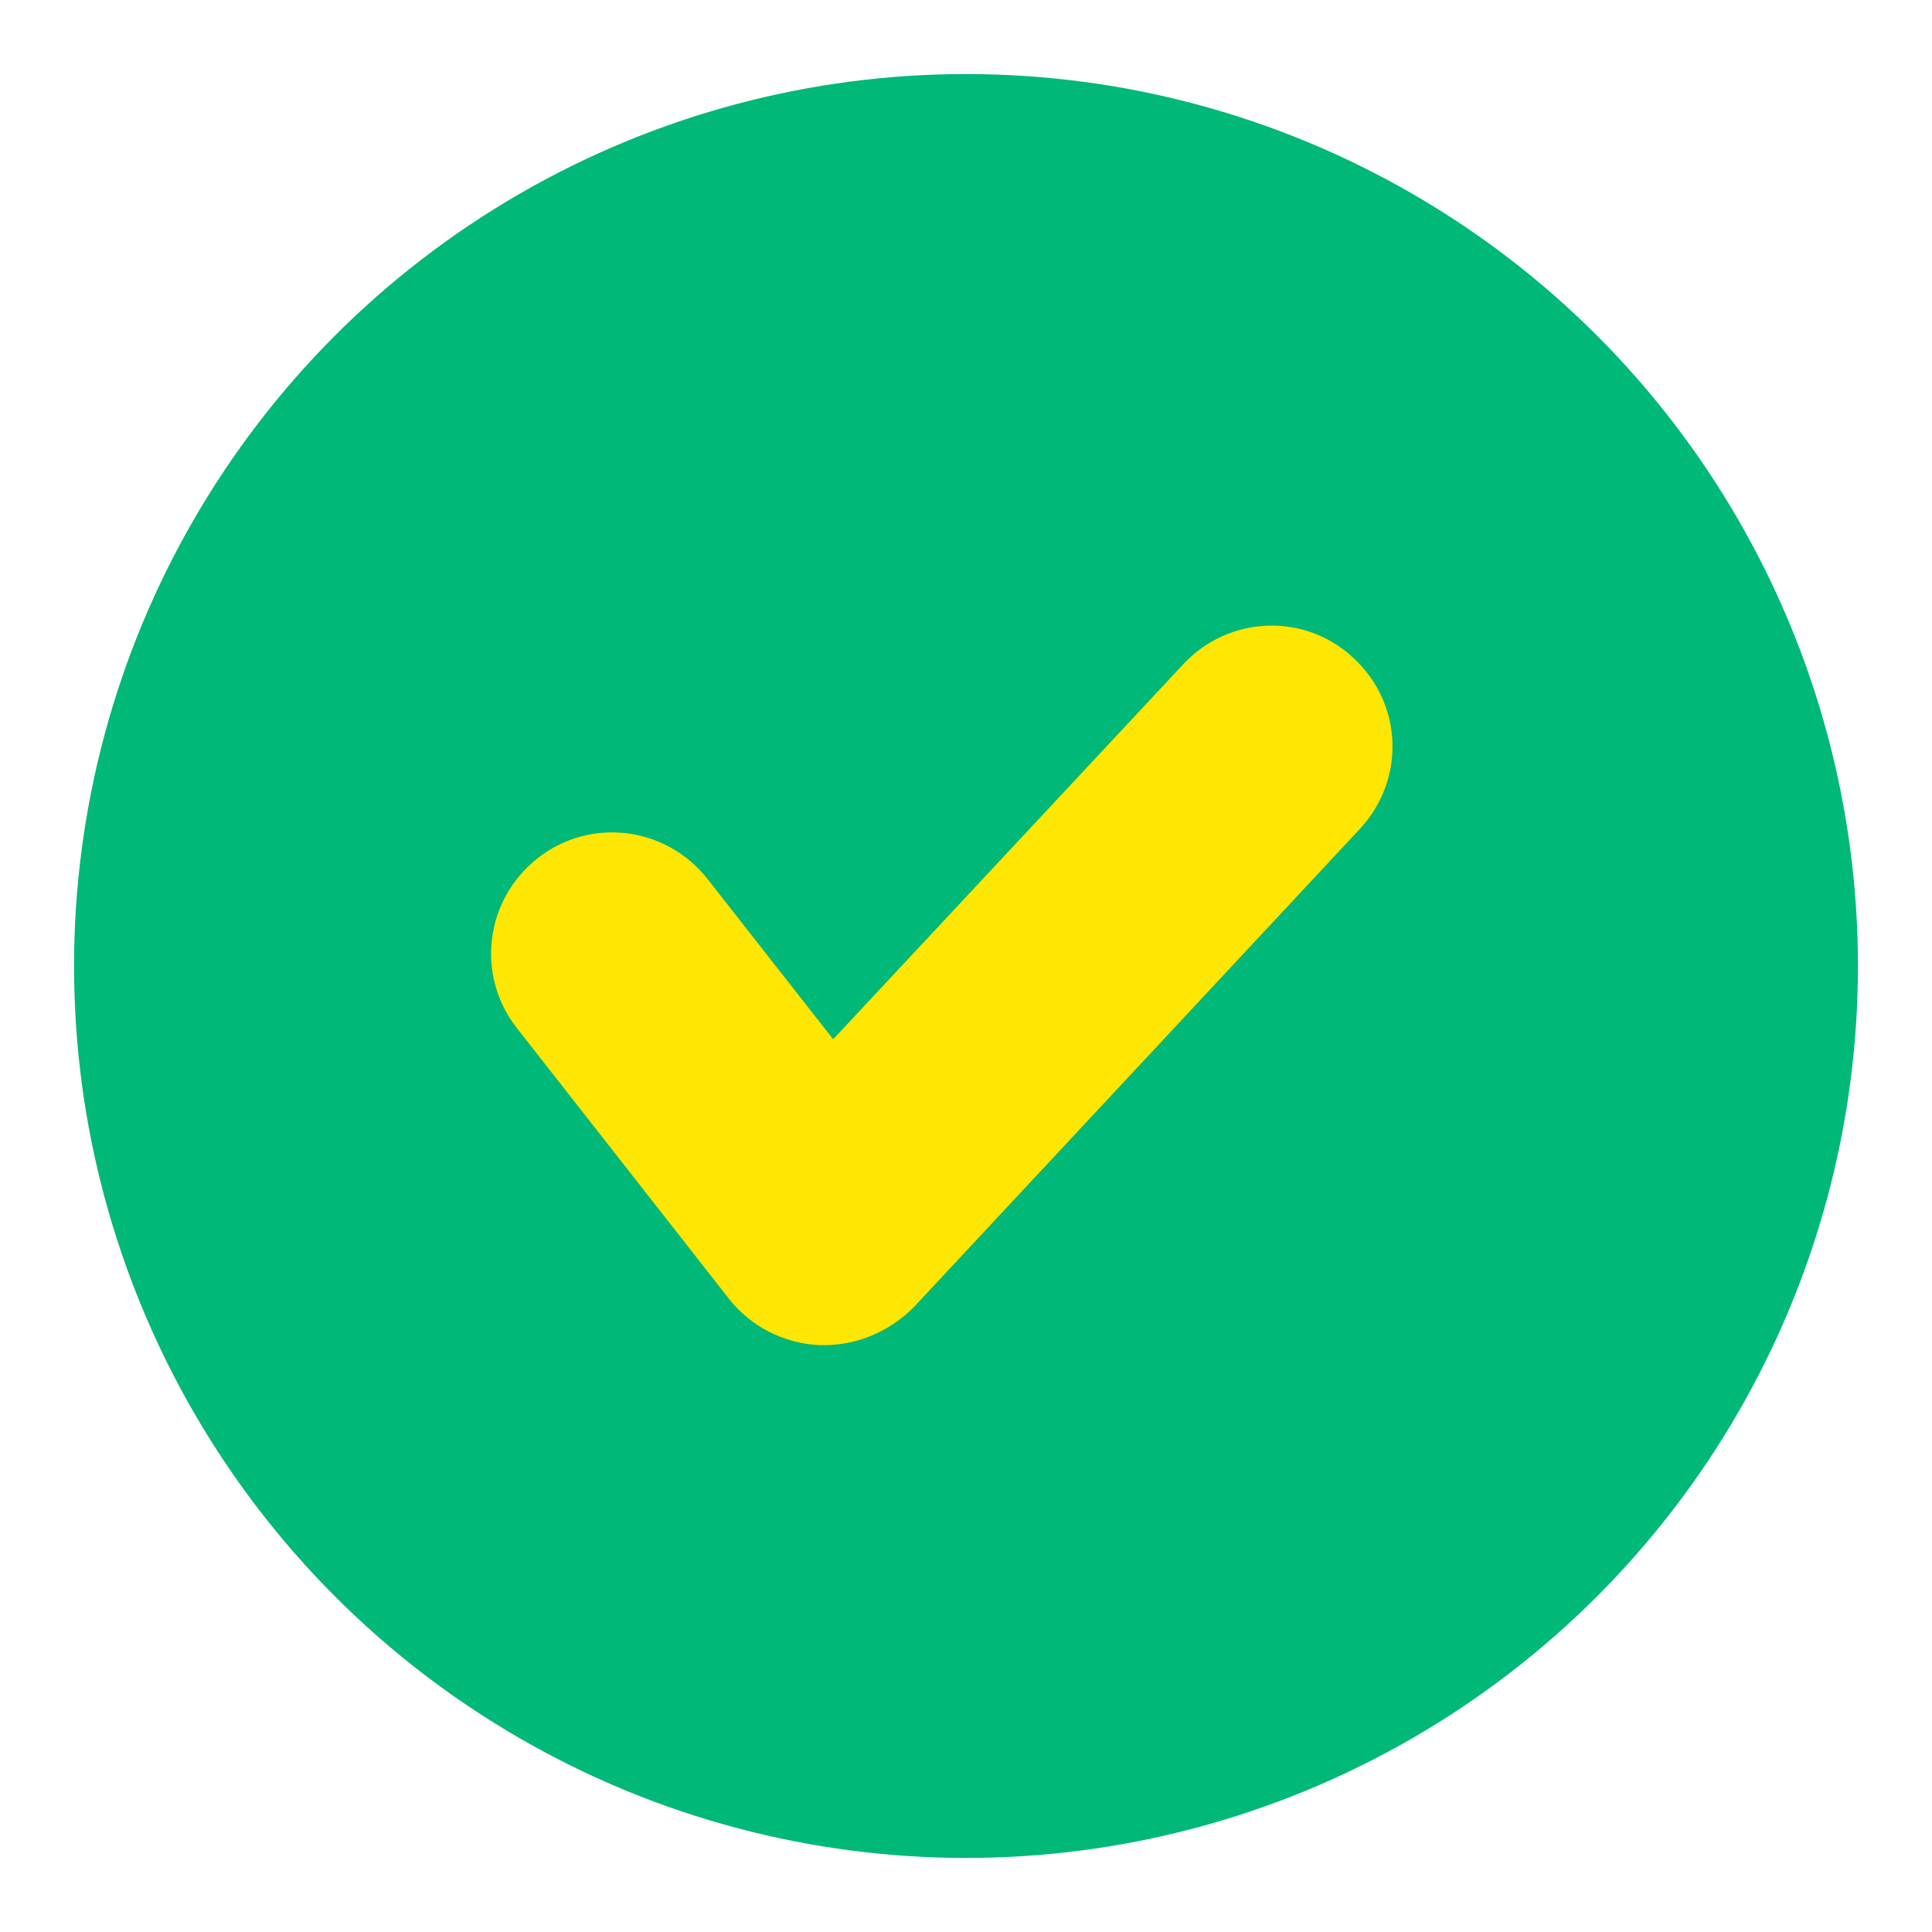
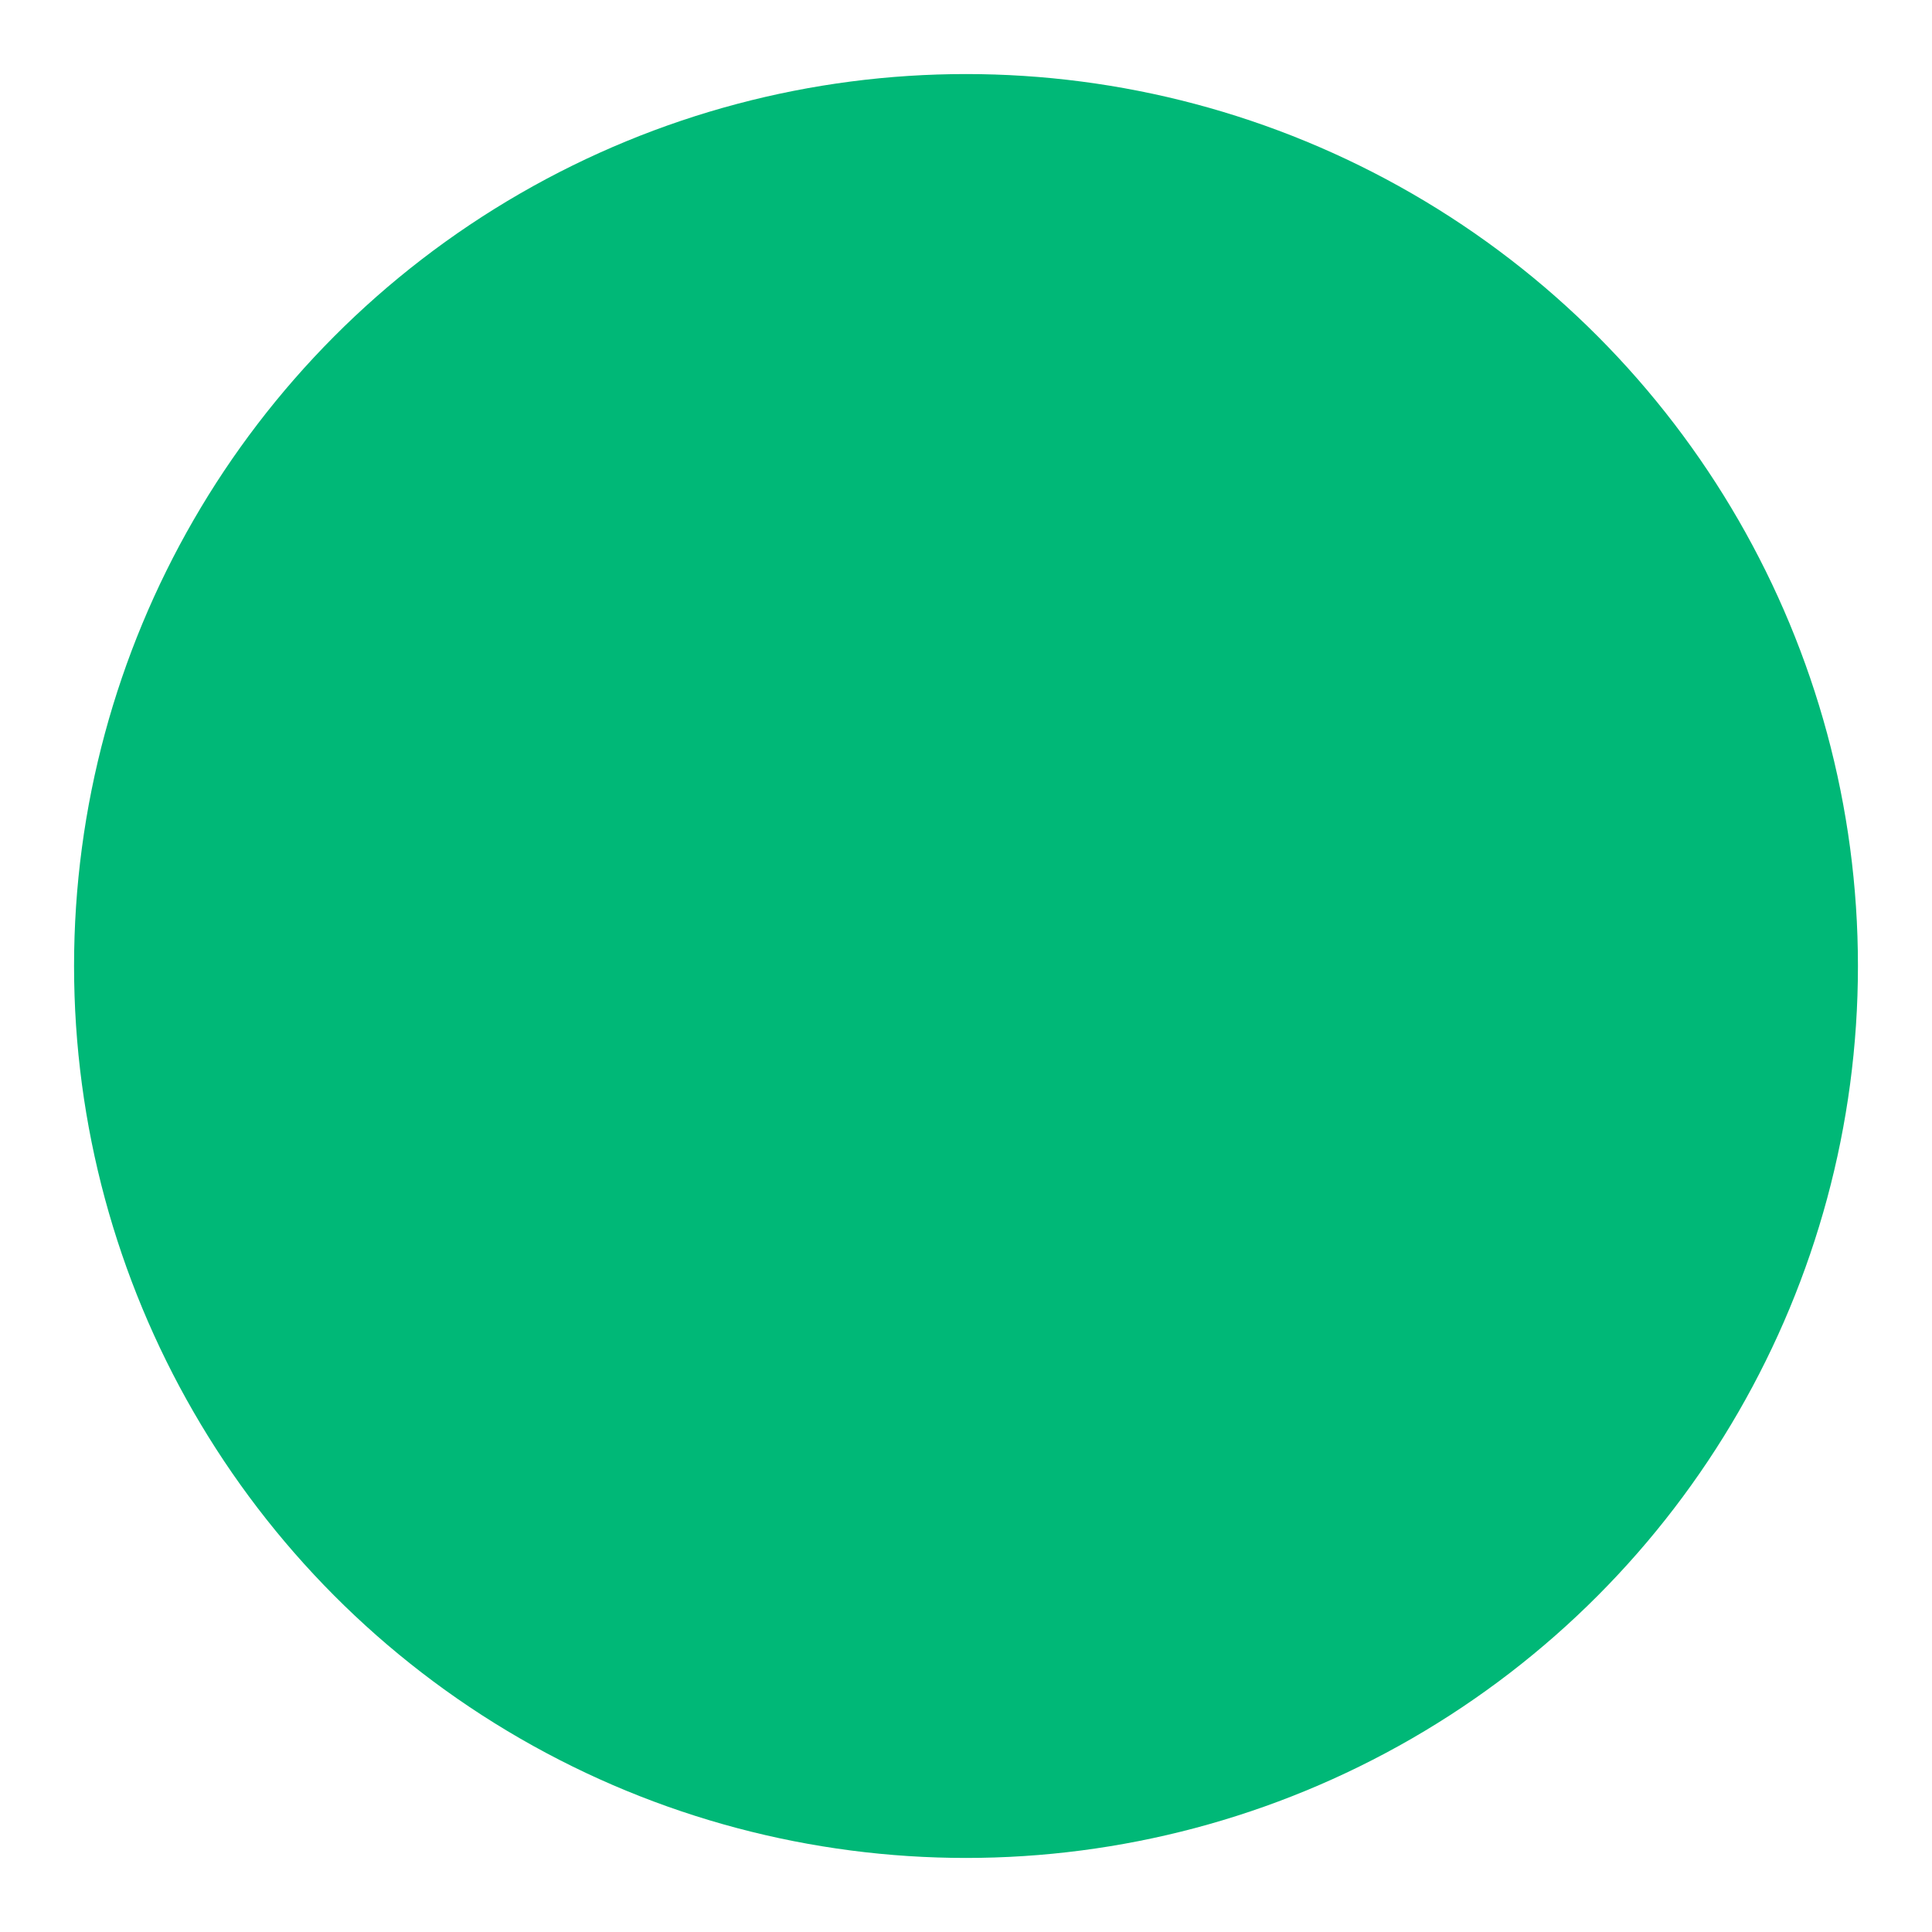
<svg xmlns="http://www.w3.org/2000/svg" version="1.1" id="레이어_1" x="0px" y="0px" viewBox="0 0 24 24" style="enable-background:new 0 0 24 24;" xml:space="preserve">
  <style type="text/css">
	.st0{fill:#00B877;}
	.st1{fill:#FFE603;}
</style>
  <g id="그룹_5691" transform="translate(-645 1841)">
    <circle id="타원_333" class="st0" cx="657" cy="-1829" r="11.08" />
-     <path class="st1" d="M655.24-1824.29c-0.02,0-0.04,0-0.06,0c-0.44-0.02-0.85-0.23-1.12-0.57l-2.64-3.37   c-0.51-0.65-0.4-1.59,0.26-2.11c0.65-0.51,1.59-0.4,2.11,0.26l1.56,1.99l4.35-4.66c0.57-0.61,1.52-0.64,2.12-0.07   c0.61,0.57,0.64,1.51,0.07,2.12l-5.54,5.94C656.05-1824.46,655.65-1824.29,655.24-1824.29z" />
  </g>
</svg>